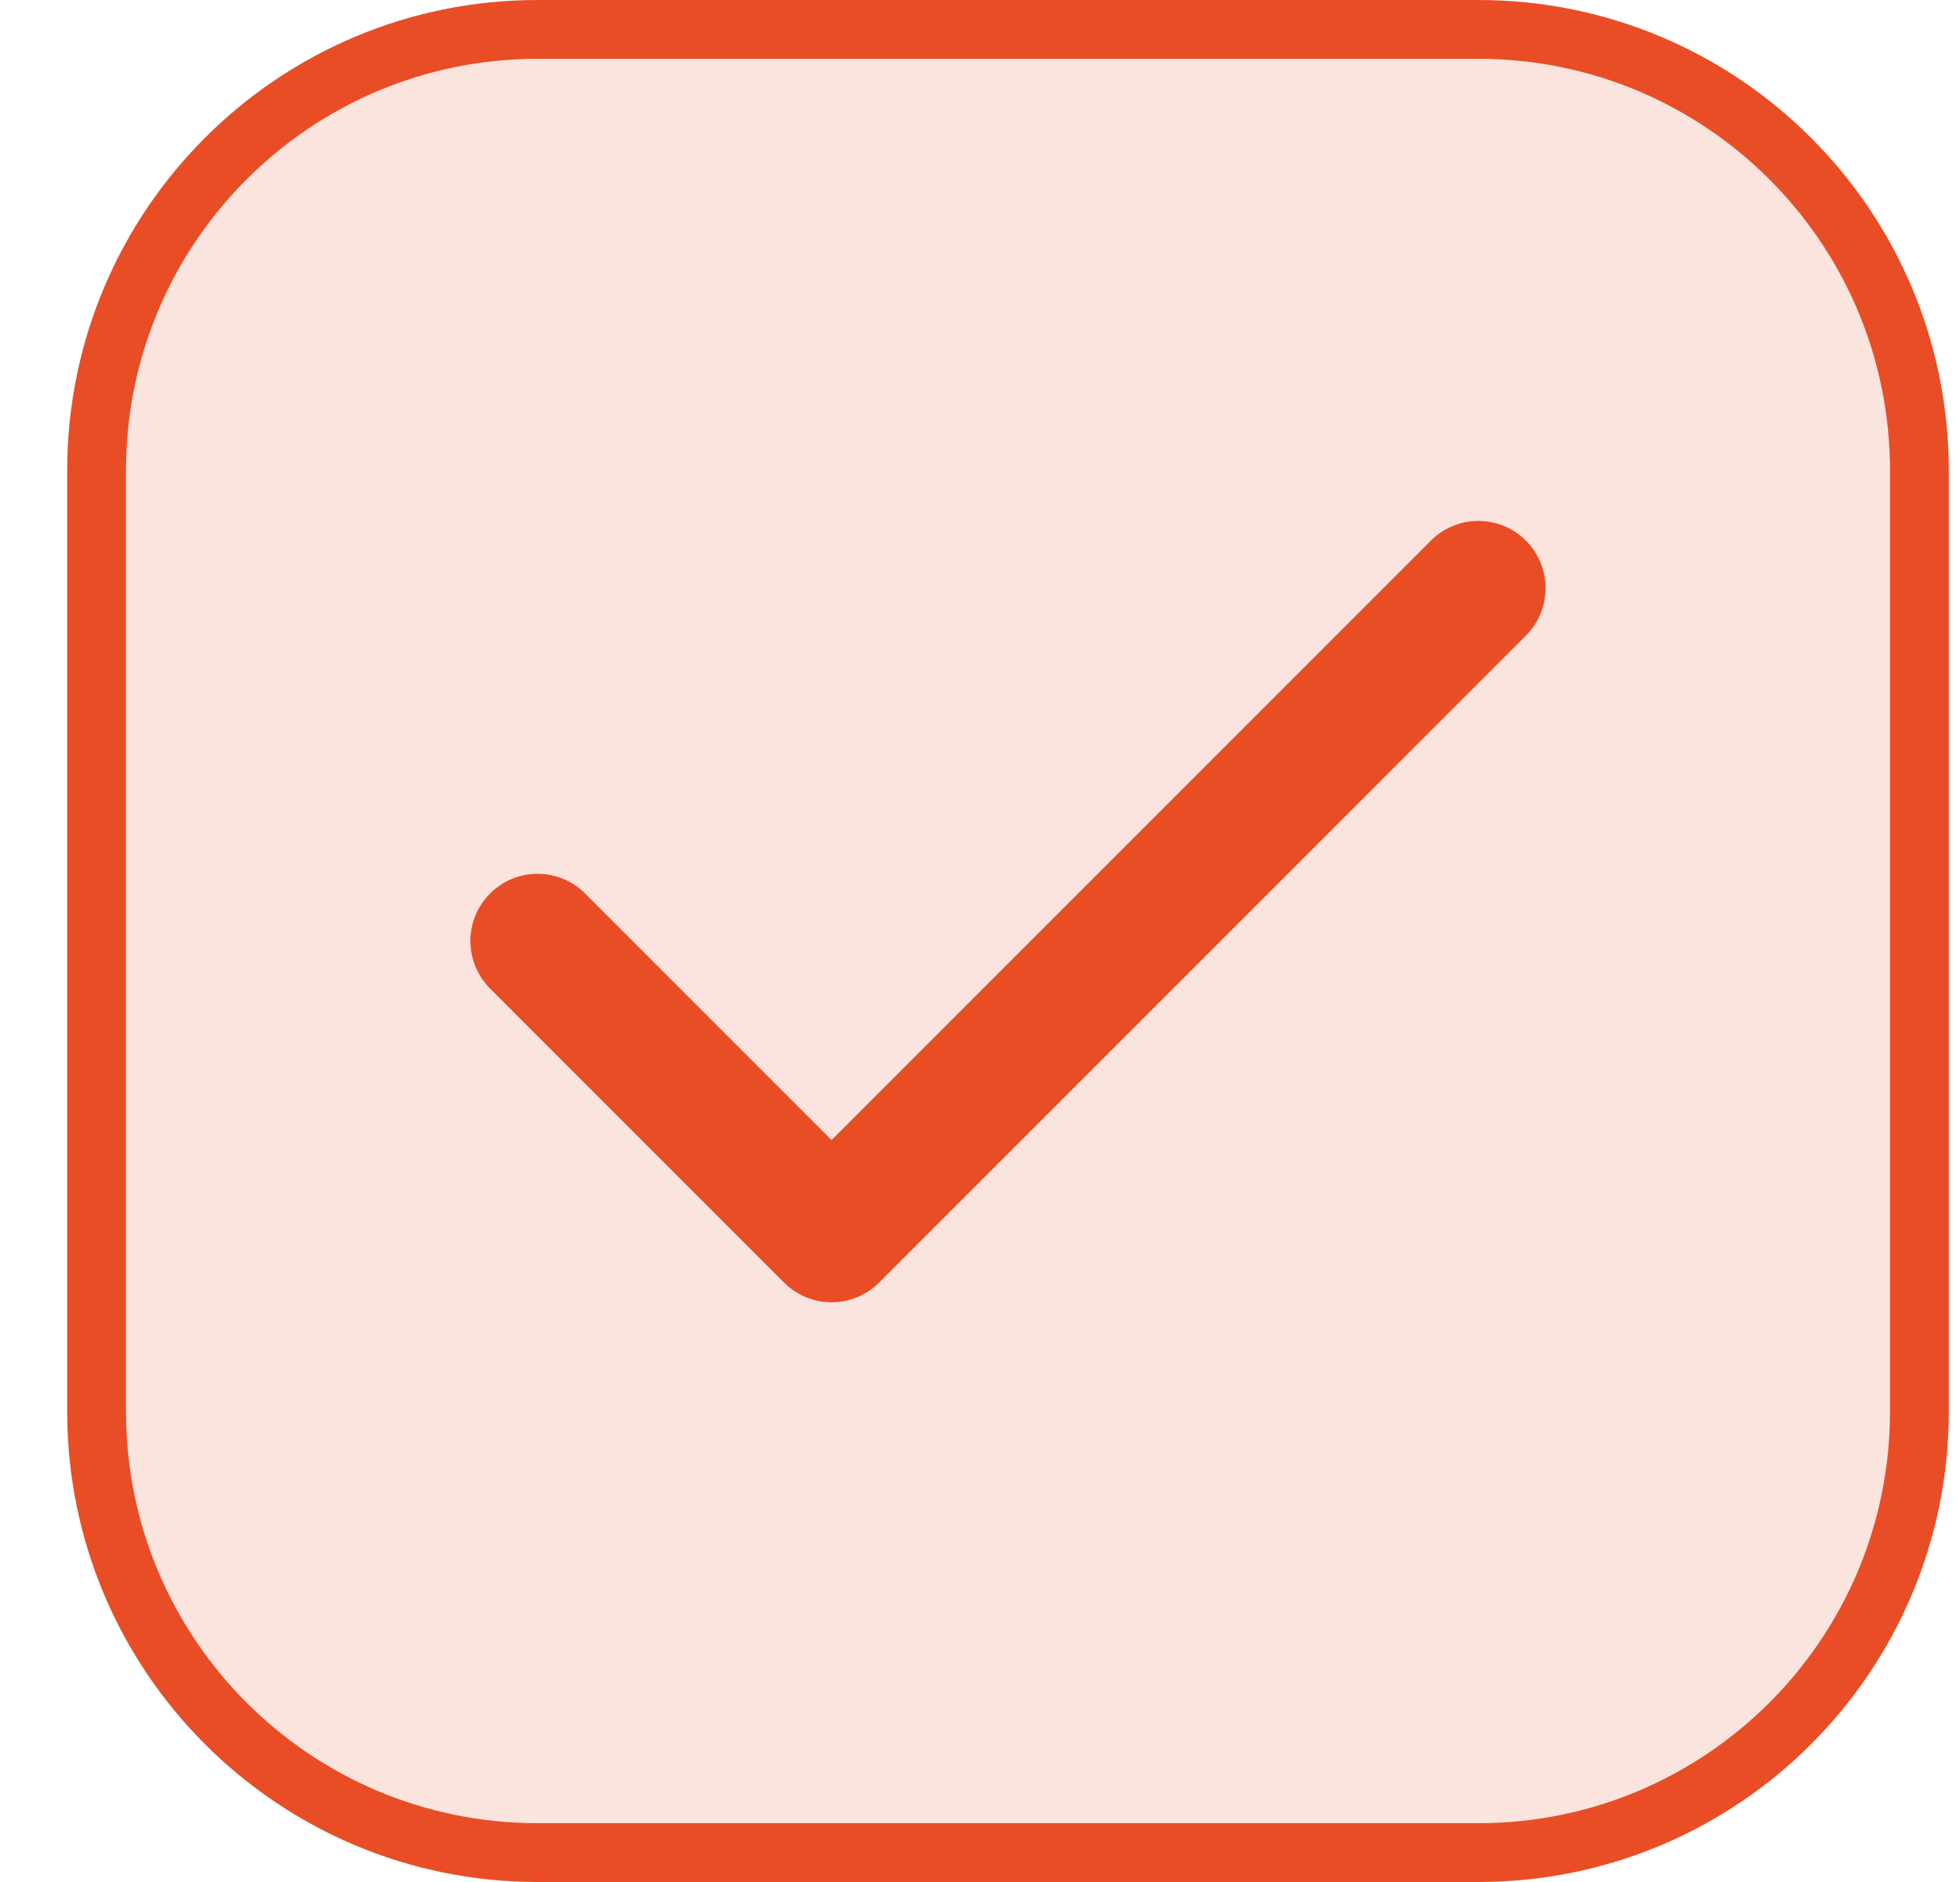
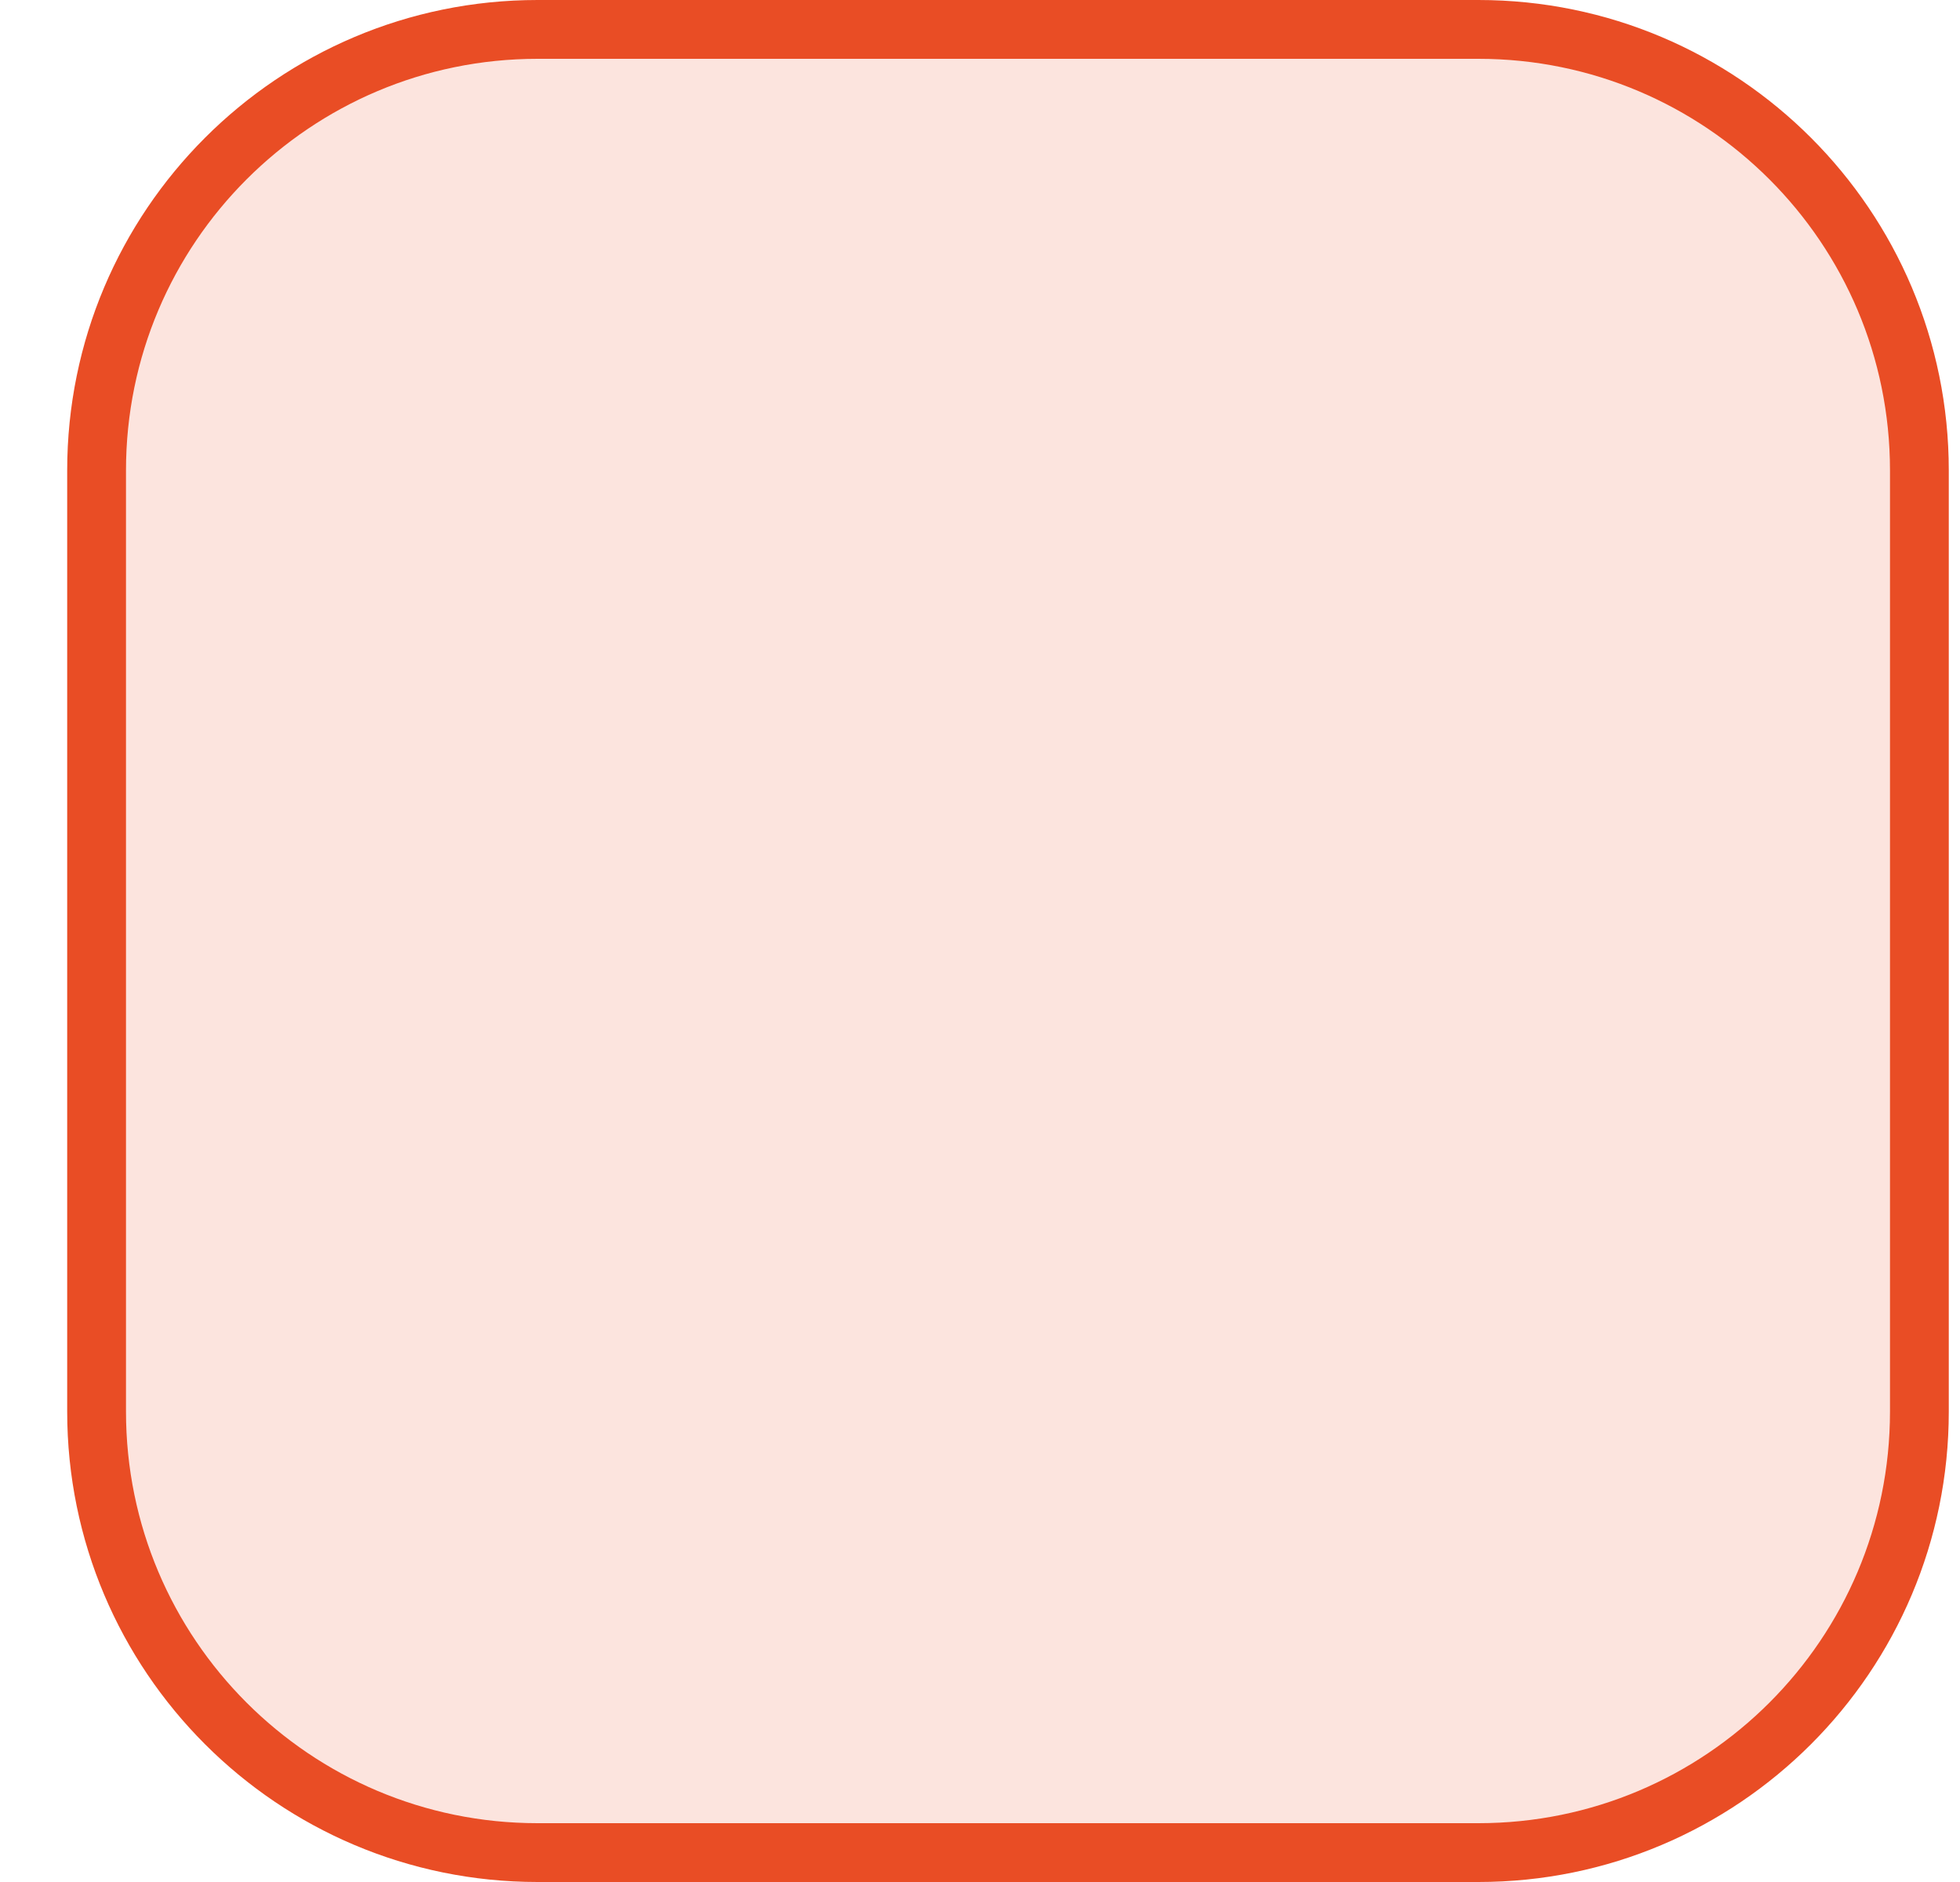
<svg xmlns="http://www.w3.org/2000/svg" width="25" height="24" viewBox="0 0 25 24" fill="none">
  <path d="M6.857 0.375H18.857C21.964 0.375 24.482 2.893 24.482 6V18C24.482 21.107 21.964 23.625 18.857 23.625H6.857C3.751 23.625 1.232 21.107 1.232 18V6C1.232 2.893 3.751 0.375 6.857 0.375Z" fill="#E94D25" fill-opacity="0.15" />
  <path d="M6.857 0.375H18.857C21.964 0.375 24.482 2.893 24.482 6V18C24.482 21.107 21.964 23.625 18.857 23.625H6.857C3.751 23.625 1.232 21.107 1.232 18V6C1.232 2.893 3.751 0.375 6.857 0.375Z" stroke="#E94D25" stroke-width="0.75" />
-   <path d="M18.857 7.5L10.607 15.75L6.857 12" stroke="#E94D25" stroke-width="1.714" stroke-linecap="round" stroke-linejoin="round" />
</svg>